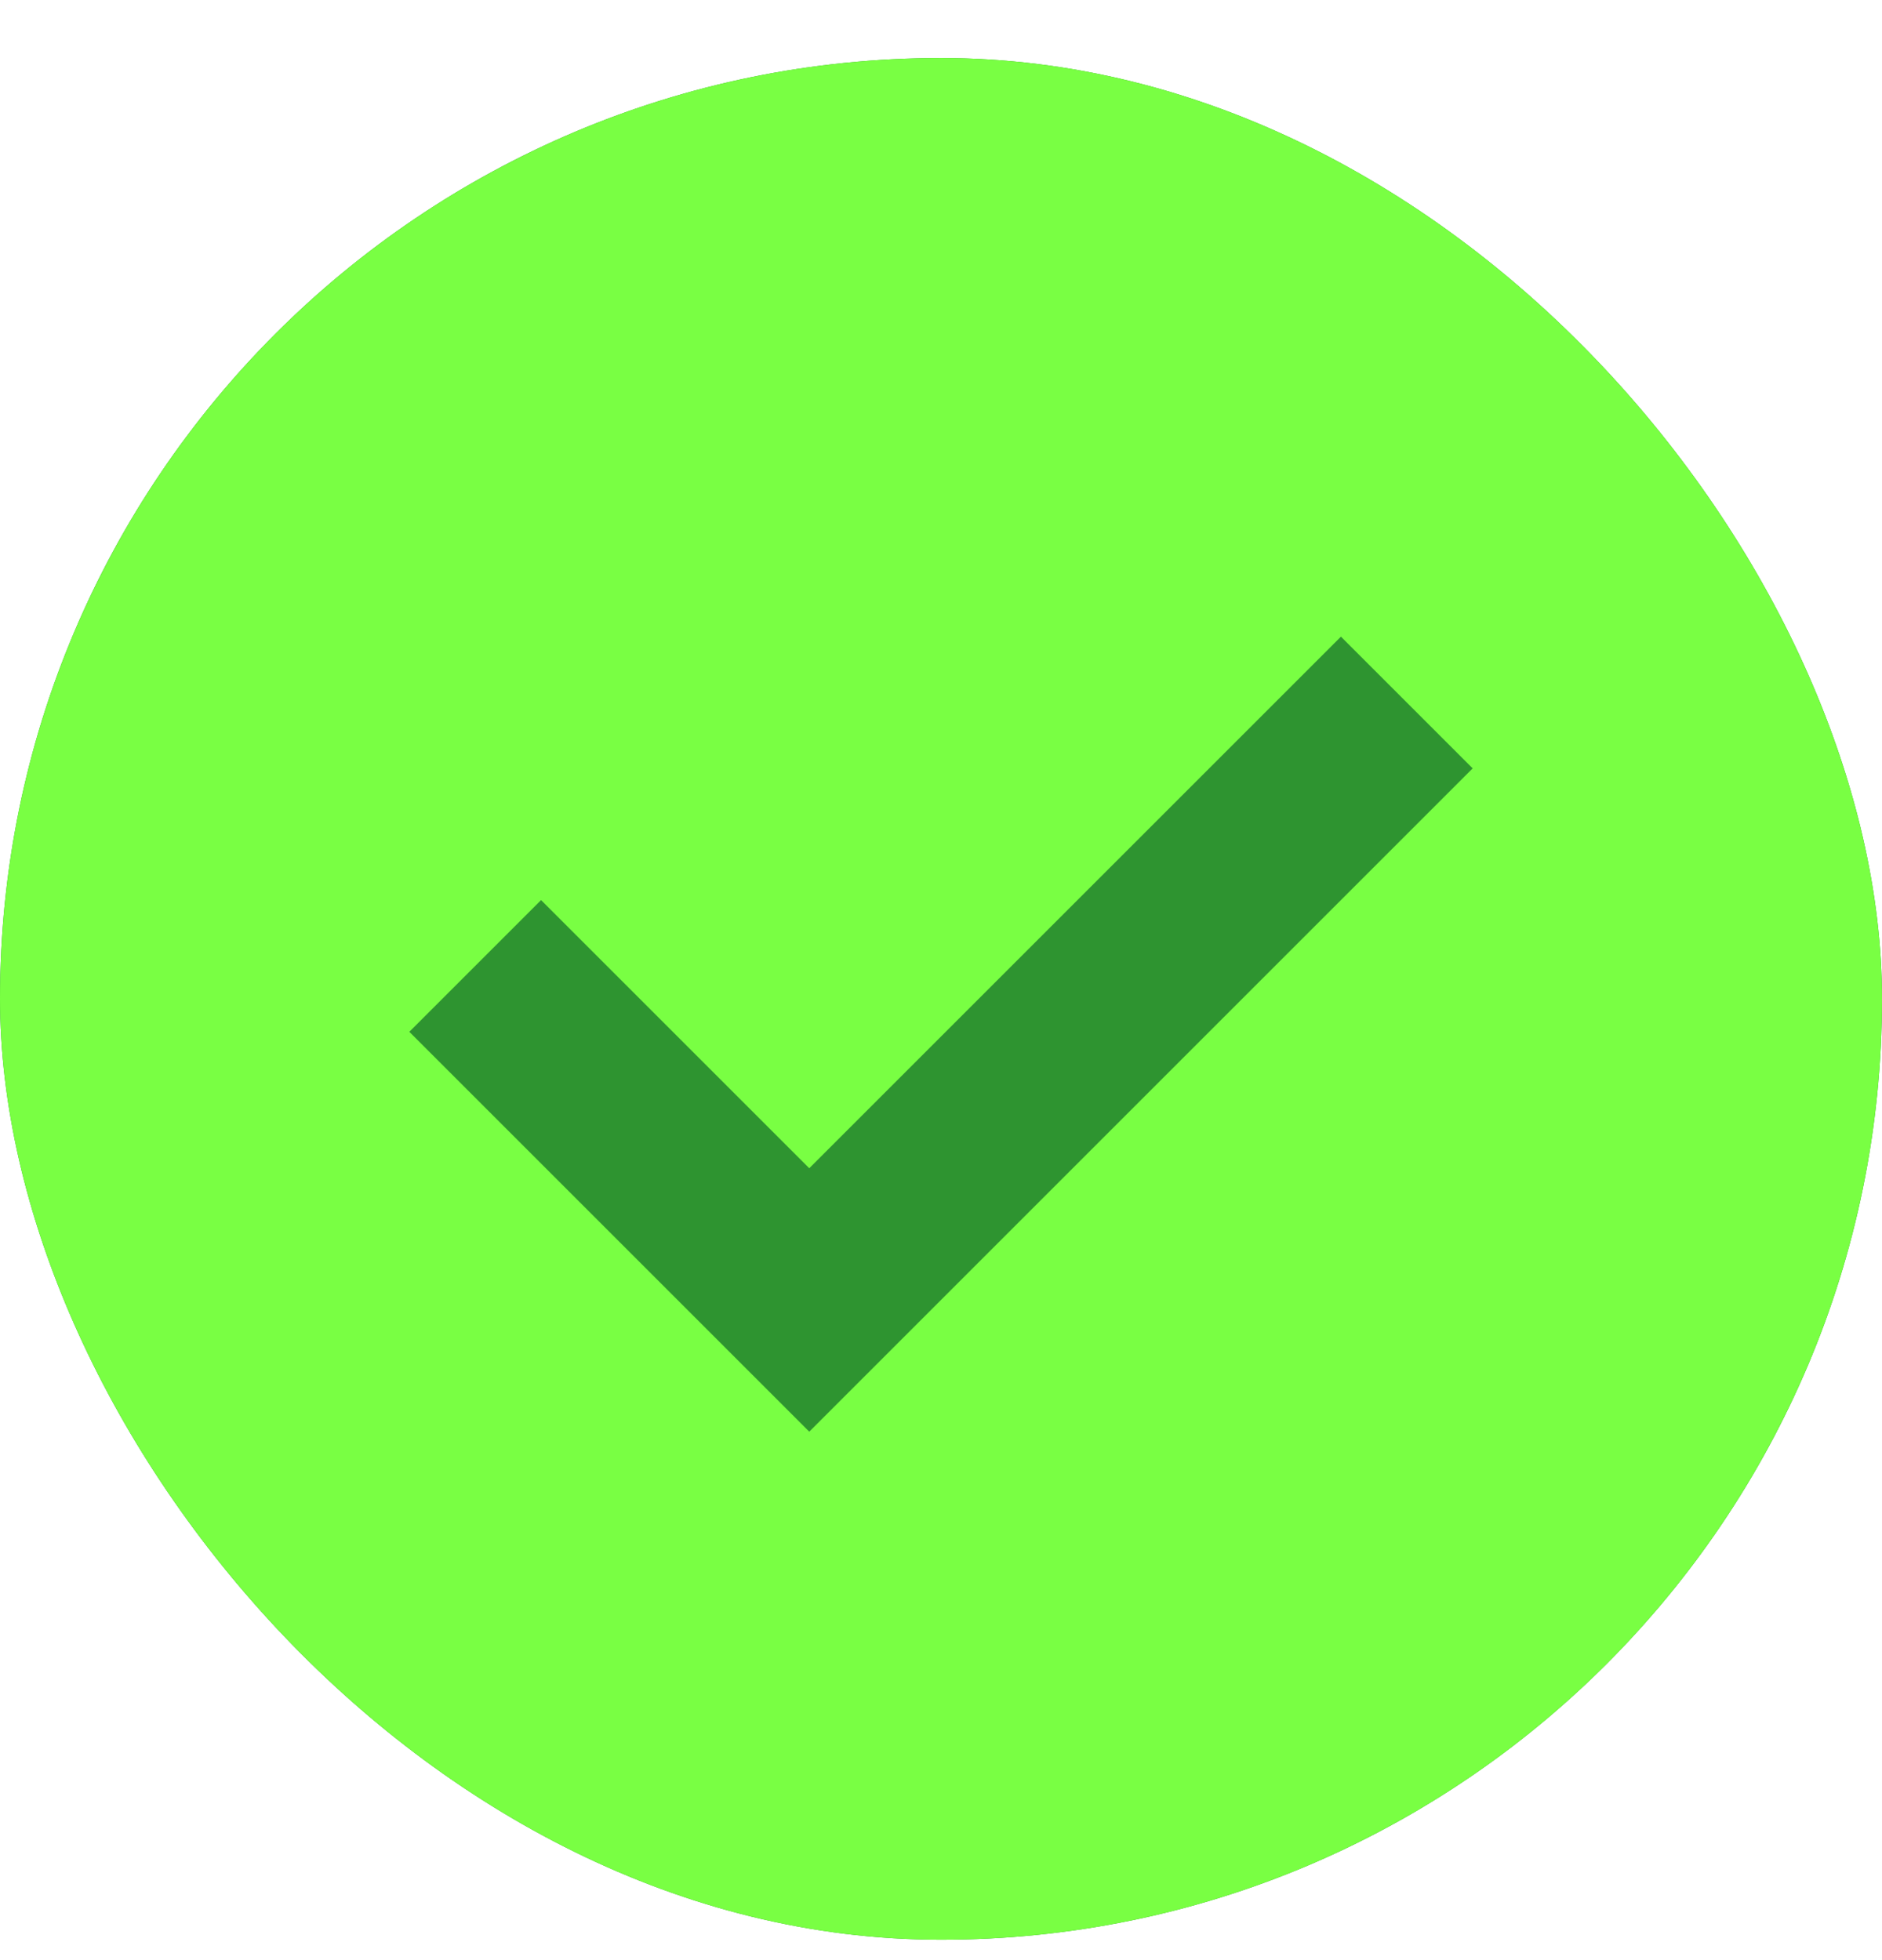
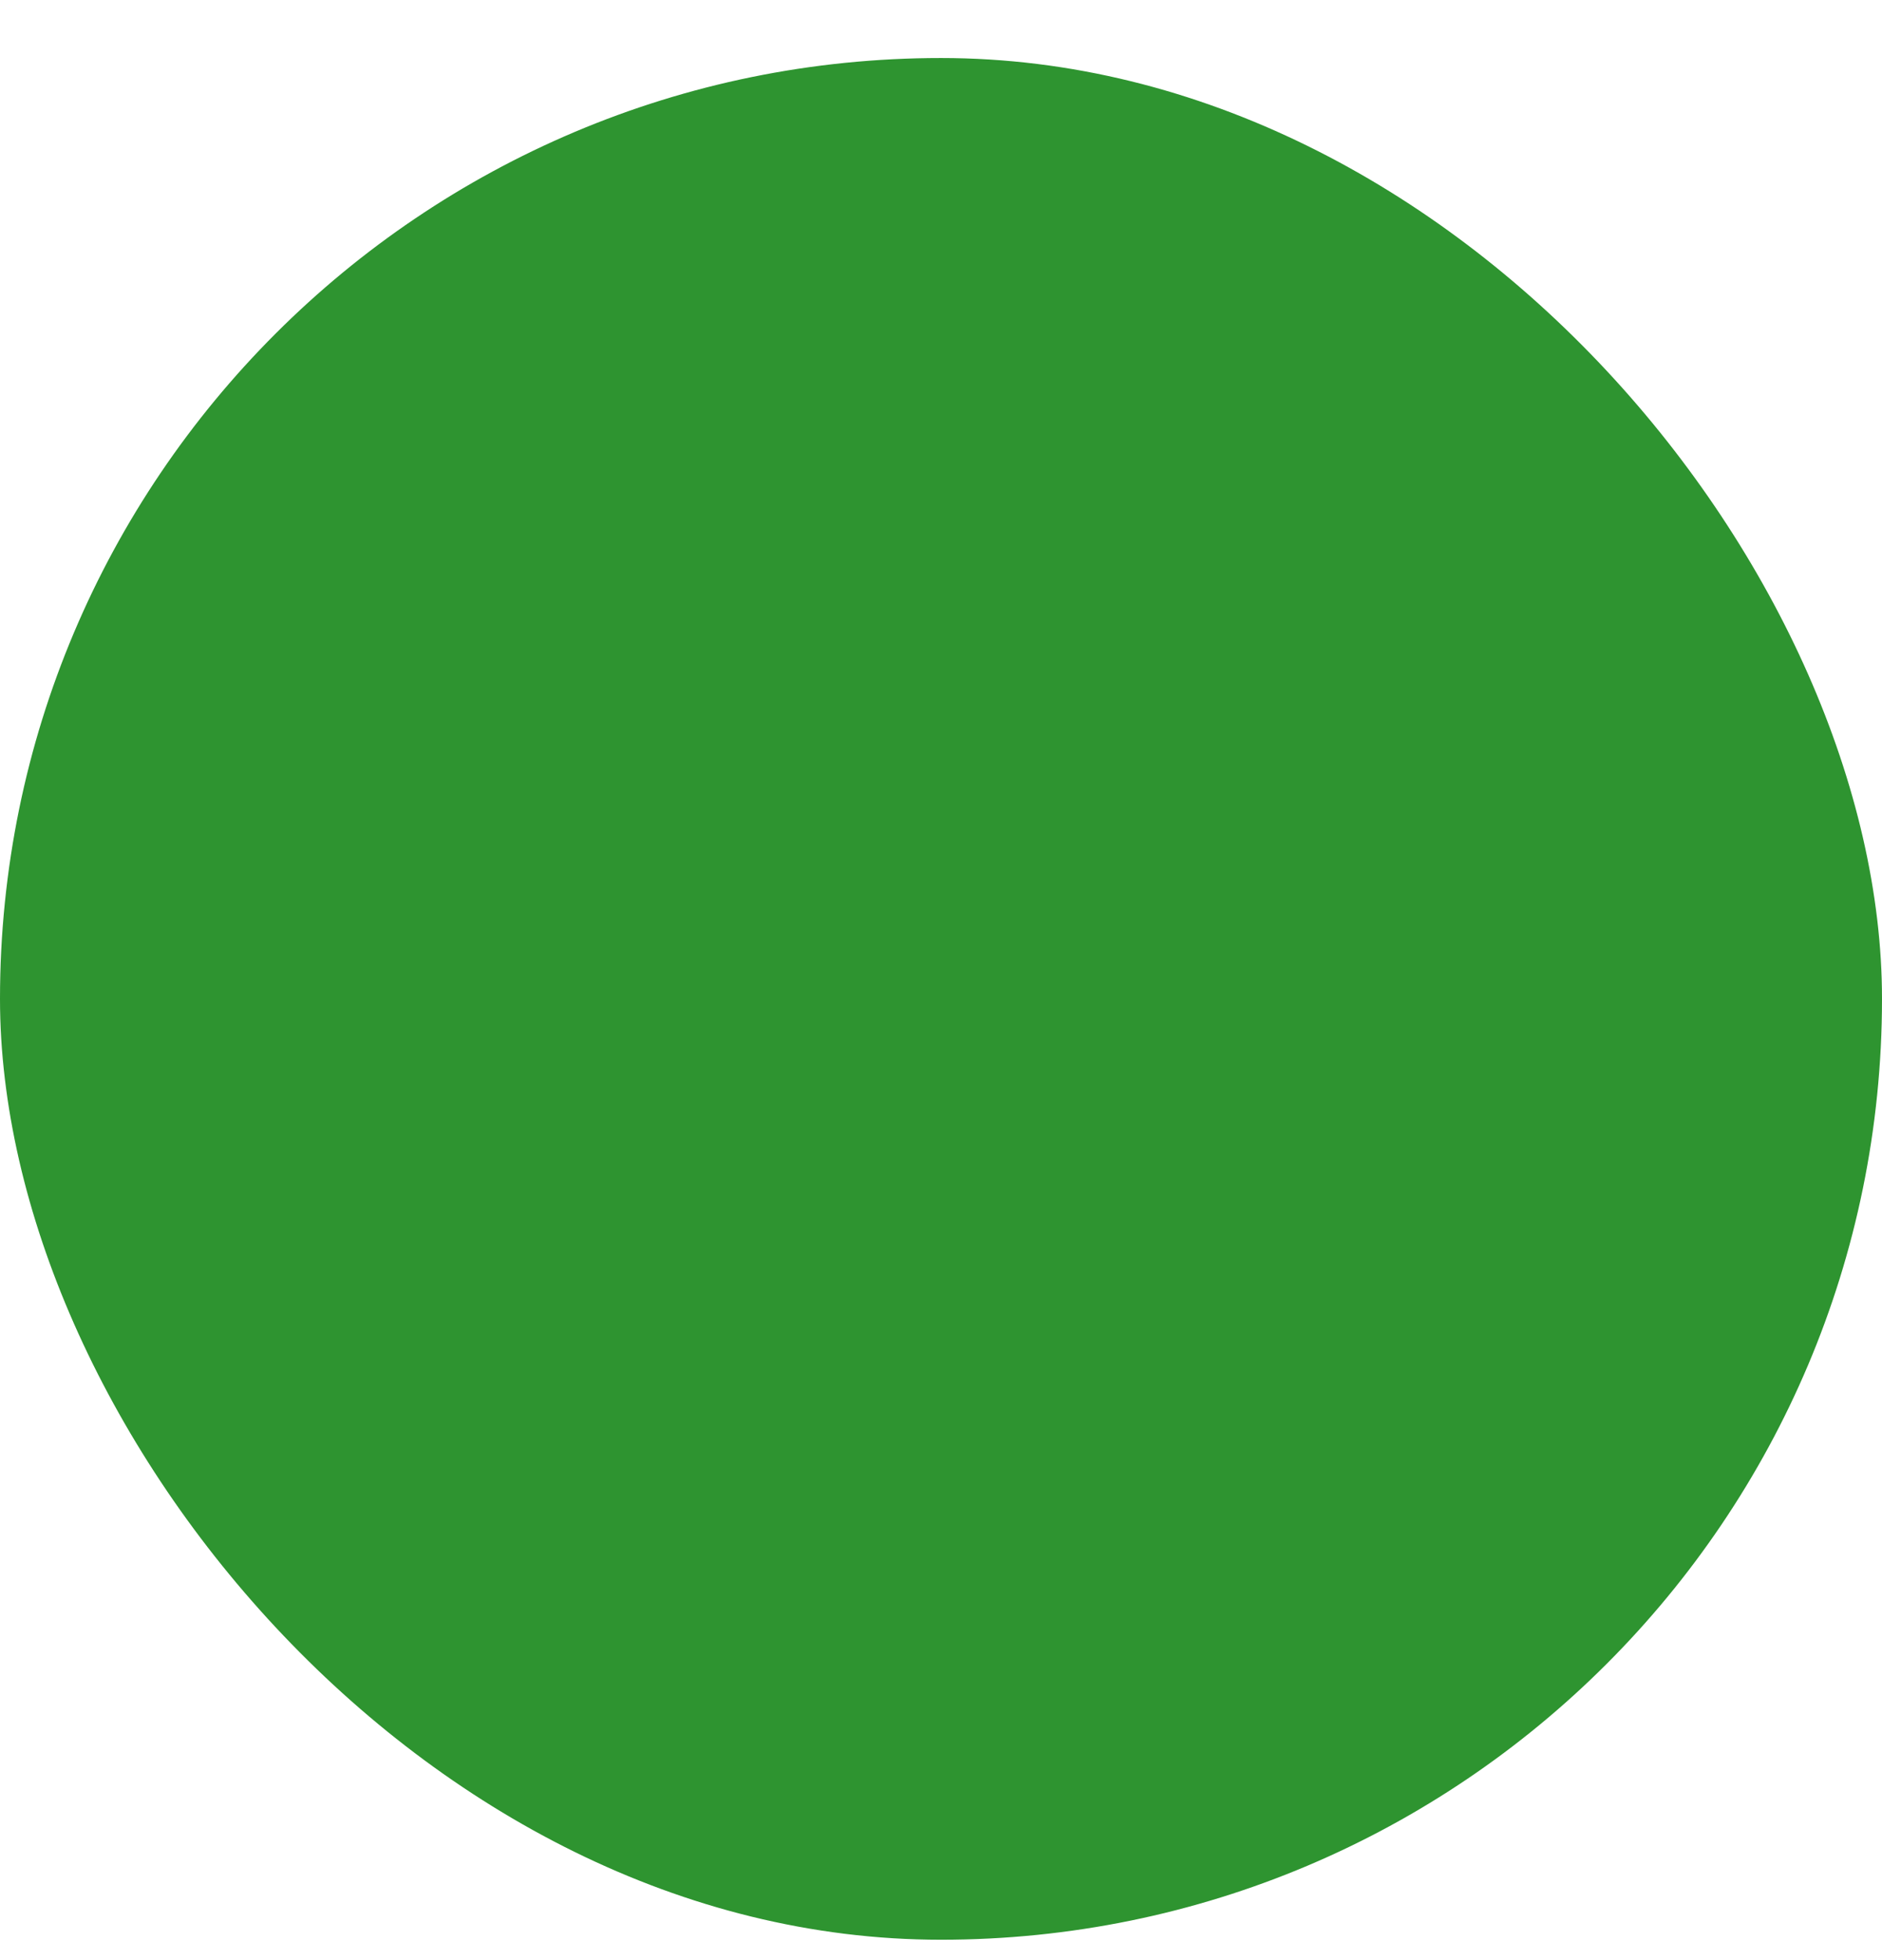
<svg xmlns="http://www.w3.org/2000/svg" width="24" height="25" viewBox="0 0 24 25" fill="none">
  <g clip-path="url(#clip0_2714_1442)">
    <rect y="0.74" width="24" height="24" rx="12" fill="#2E9430" />
-     <path d="M10.32 18.26L18.78 9.8L17.1 8.12L10.32 14.9L6.9 11.48L5.22 13.16L10.32 18.26ZM12 24.74C10.34 24.74 8.78 24.425 7.32 23.795C5.86 23.165 4.59 22.31 3.51 21.23C2.43 20.15 1.575 18.88 0.945 17.42C0.315 15.96 0 14.4 0 12.74C0 11.08 0.315 9.52 0.945 8.06C1.575 6.6 2.43 5.33 3.51 4.25C4.59 3.17 5.86 2.315 7.32 1.685C8.78 1.055 10.34 0.74 12 0.74C13.66 0.74 15.22 1.055 16.68 1.685C18.14 2.315 19.41 3.17 20.49 4.25C21.57 5.33 22.425 6.6 23.055 8.06C23.685 9.52 24 11.08 24 12.74C24 14.4 23.685 15.96 23.055 17.42C22.425 18.88 21.57 20.15 20.49 21.23C19.41 22.31 18.14 23.165 16.68 23.795C15.22 24.425 13.66 24.74 12 24.74Z" fill="#79FF43" />
  </g>
  <defs>
    <clipPath id="clip0_2714_1442">
      <rect y="0.74" width="24" height="24" rx="12" fill="white" />
    </clipPath>
  </defs>
</svg>